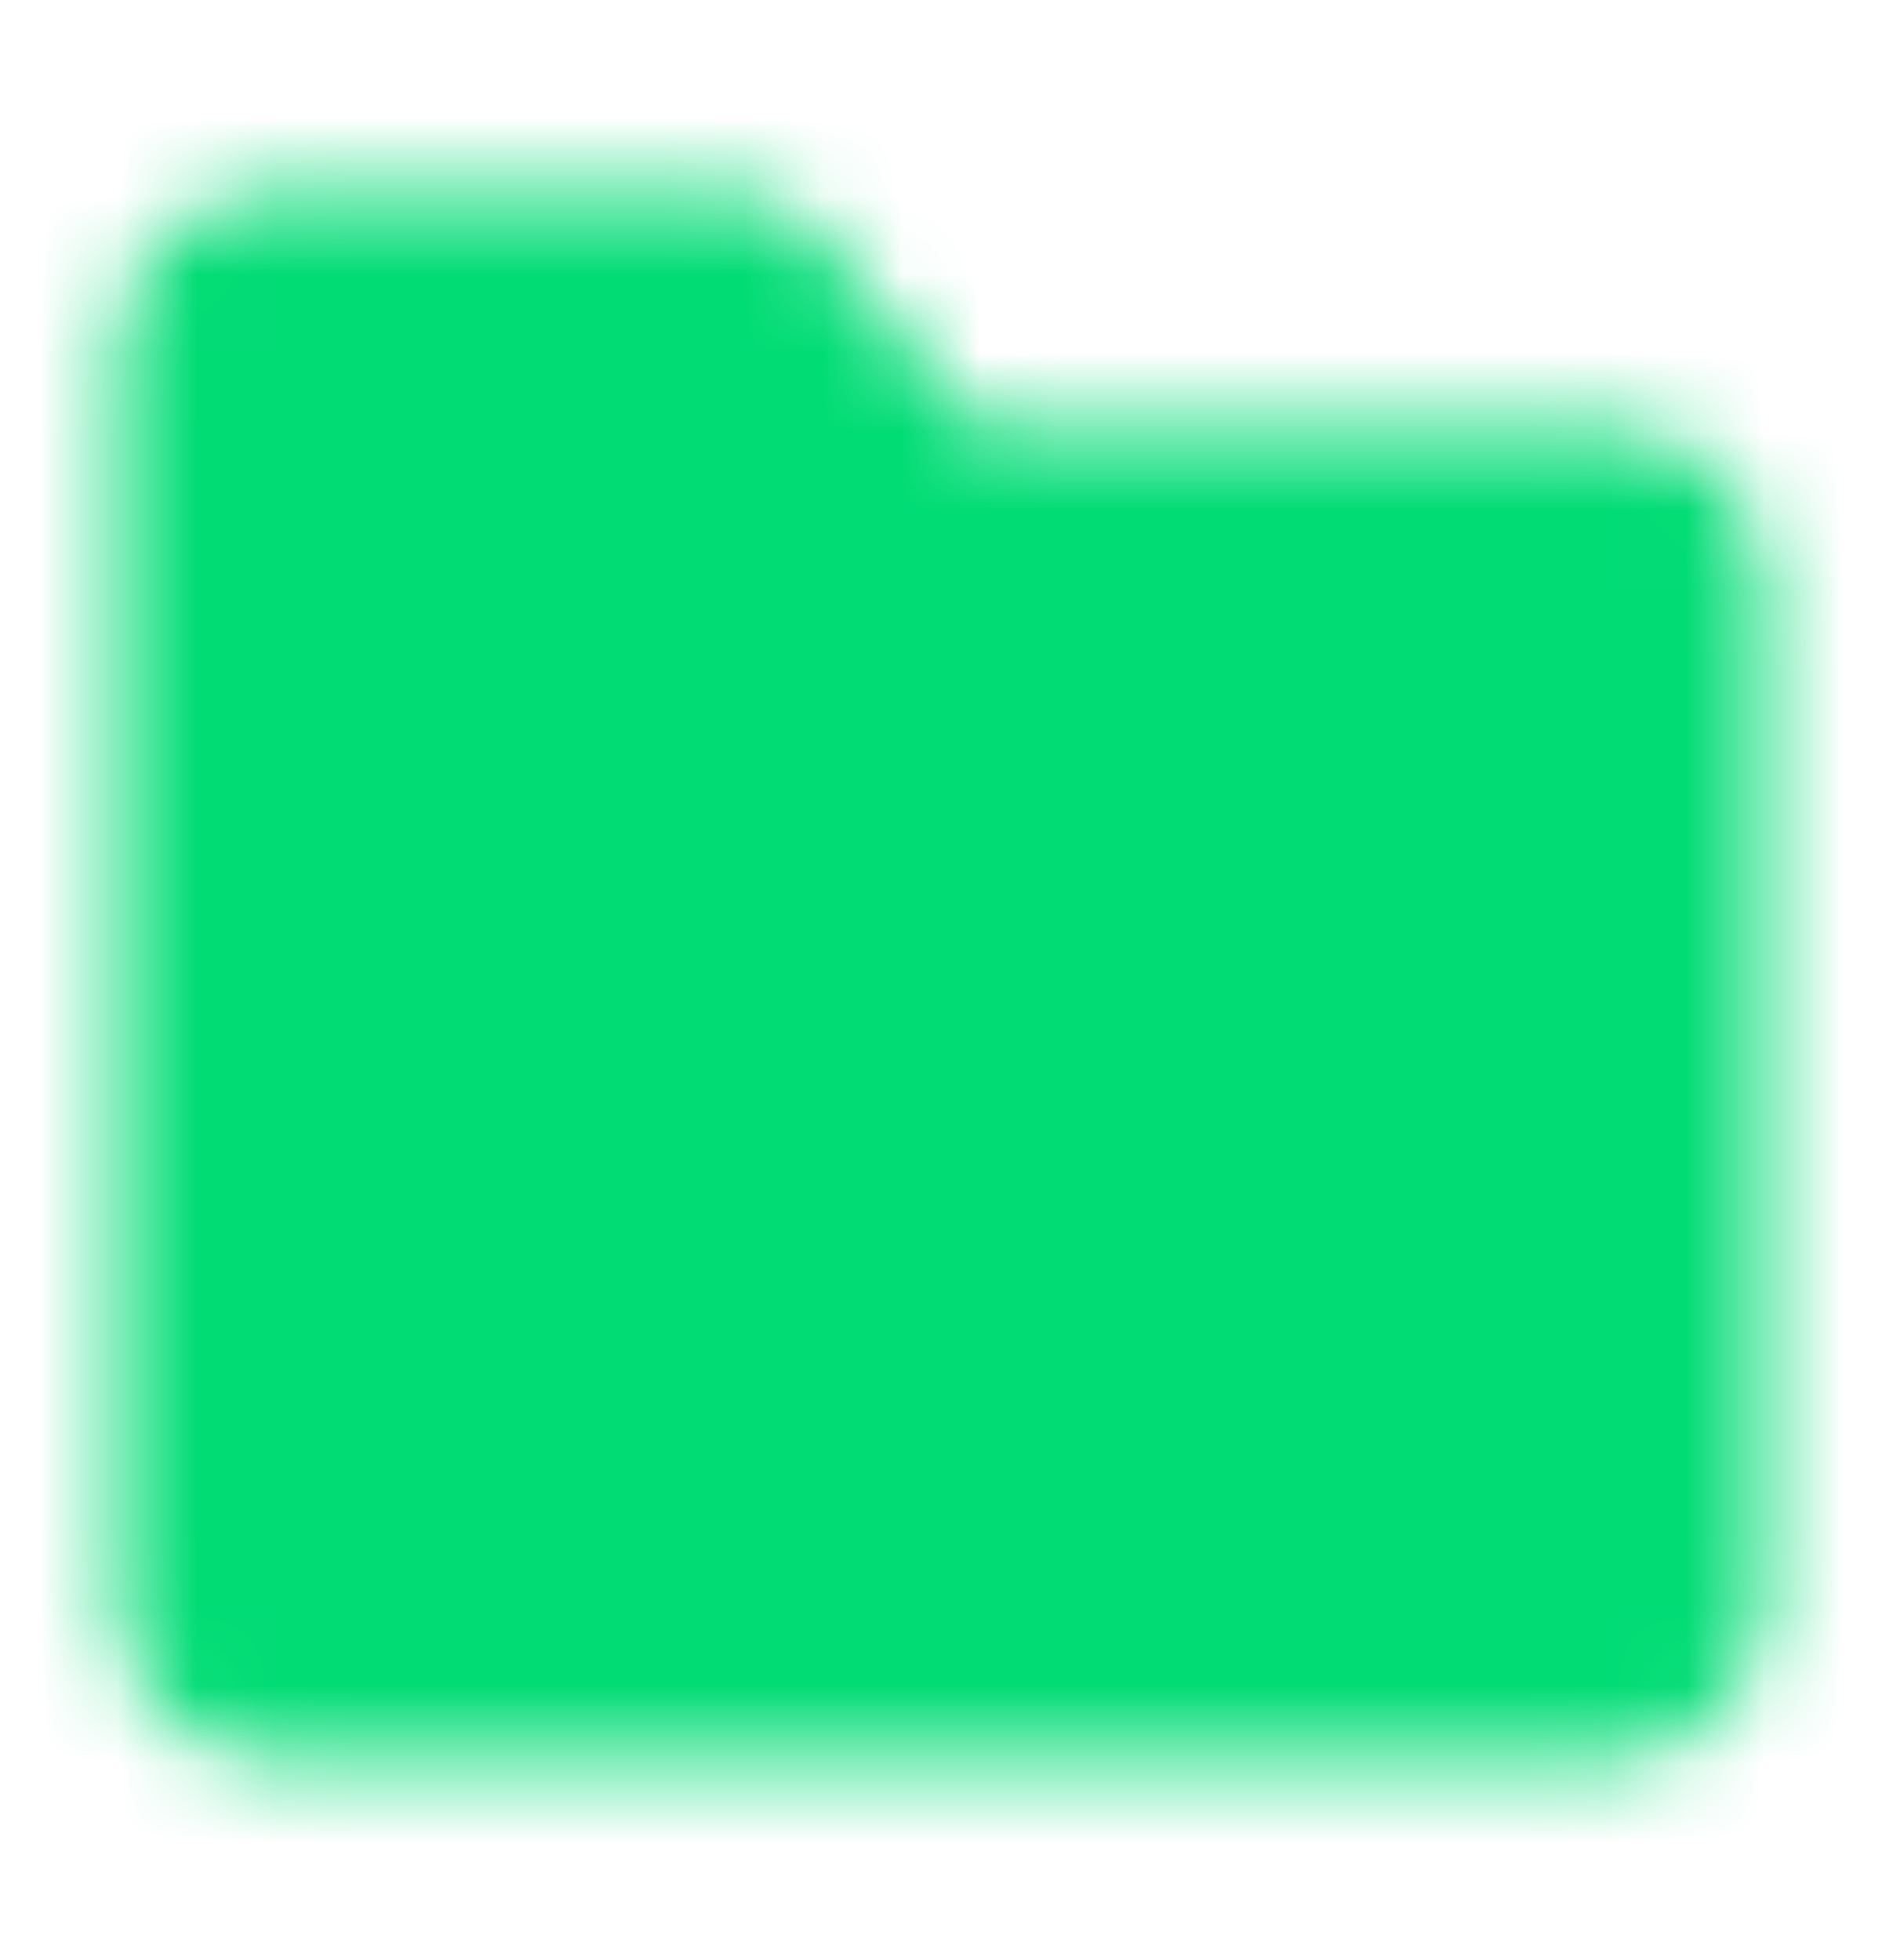
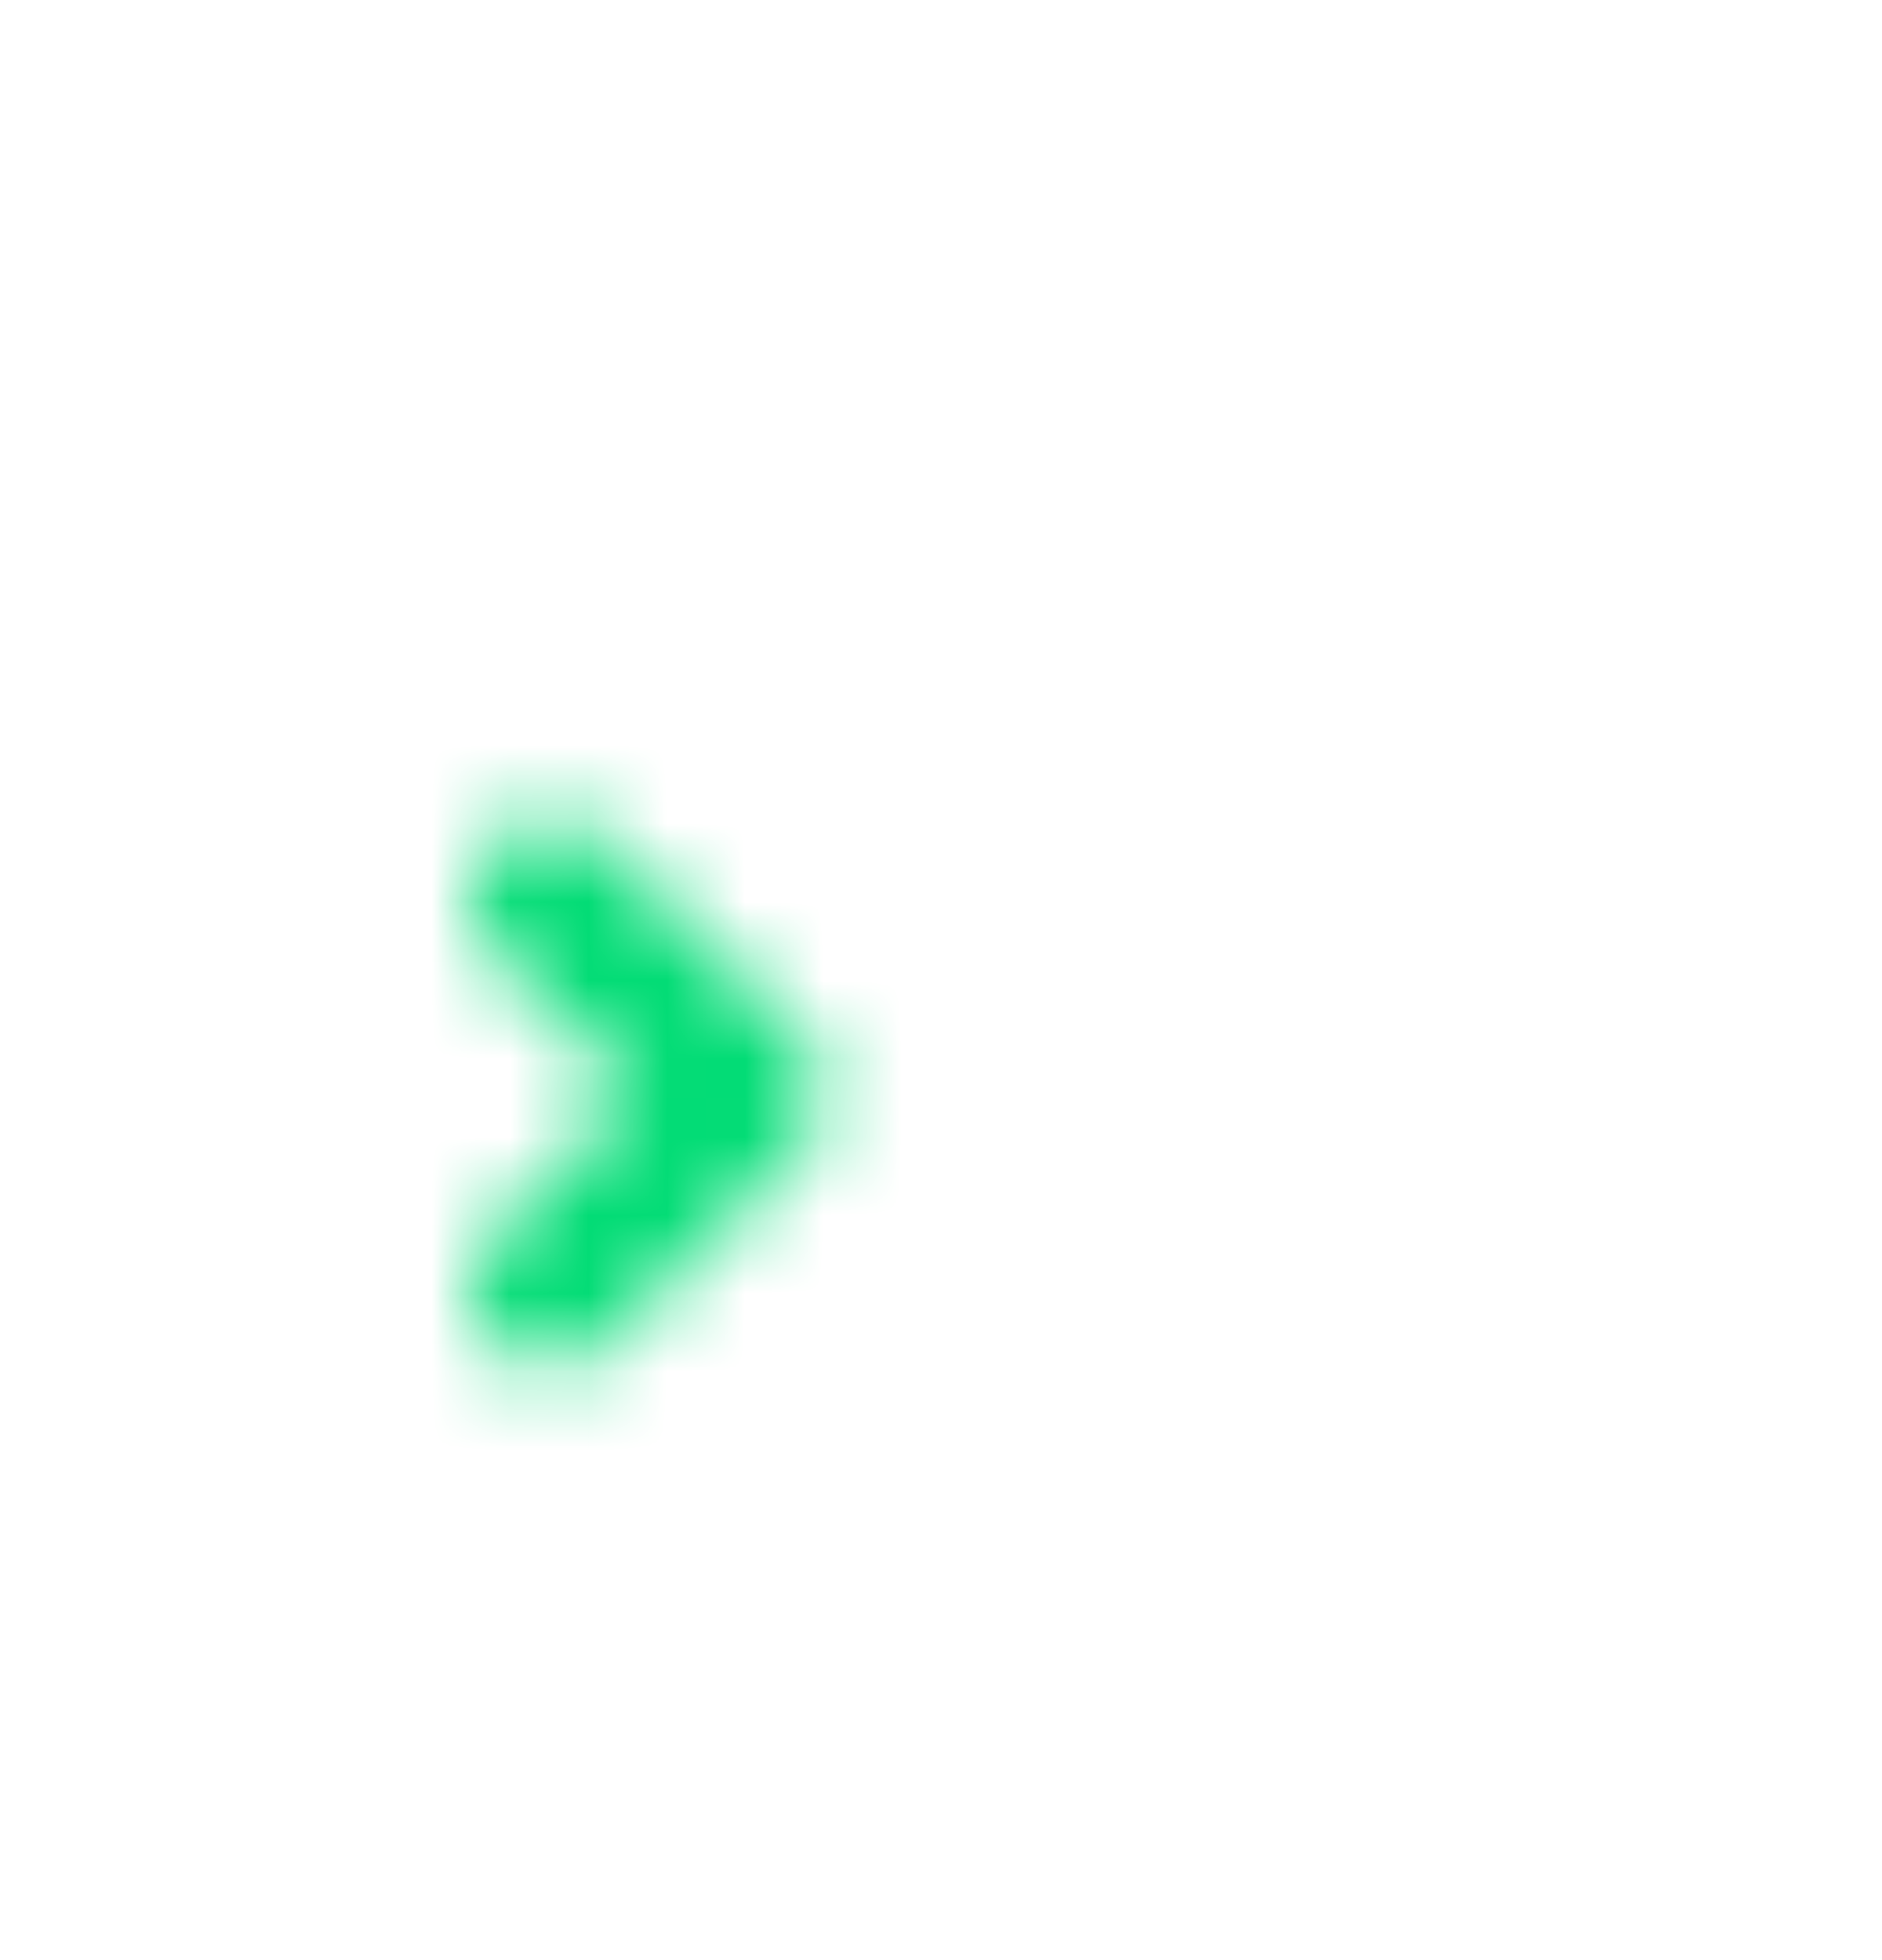
<svg xmlns="http://www.w3.org/2000/svg" width="24" height="25" viewBox="0 0 24 25" fill="none">
  <mask id="mask0_149_1008" style="mask-type:luminance" maskUnits="userSpaceOnUse" x="1" y="2" width="22" height="21">
-     <path d="M2.5 4.452C2.5 4.187 2.605 3.933 2.793 3.745C2.98 3.558 3.235 3.452 3.5 3.452H9.5L12 6.452H20.5C20.765 6.452 21.02 6.558 21.207 6.745C21.395 6.933 21.5 7.187 21.5 7.452V20.452C21.5 20.717 21.395 20.972 21.207 21.159C21.02 21.347 20.765 21.452 20.5 21.452H3.5C3.235 21.452 2.98 21.347 2.793 21.159C2.605 20.972 2.5 20.717 2.5 20.452V4.452Z" fill="white" stroke="white" stroke-width="2" stroke-linejoin="round" />
    <path d="M7 11.452L9.5 13.952L7 16.452" stroke="black" stroke-width="2" stroke-linecap="round" stroke-linejoin="round" />
-     <path d="M13 16.452H17" stroke="black" stroke-width="2" stroke-linecap="round" />
  </mask>
  <g mask="url(#mask0_149_1008)">
    <path d="M0 0.452H24V24.452H0V0.452Z" fill="#02DC75" />
  </g>
</svg>